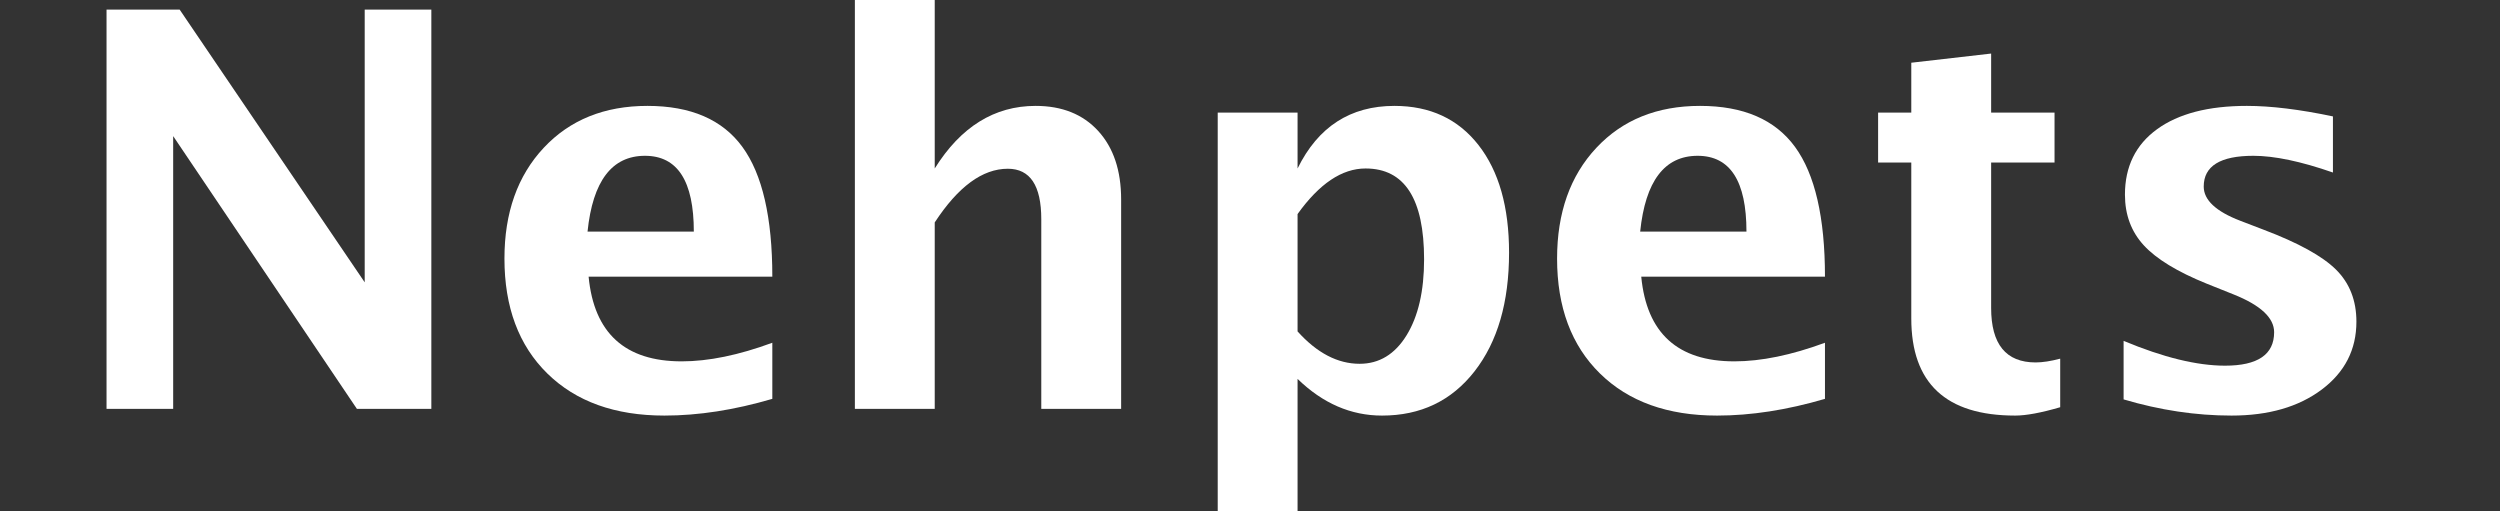
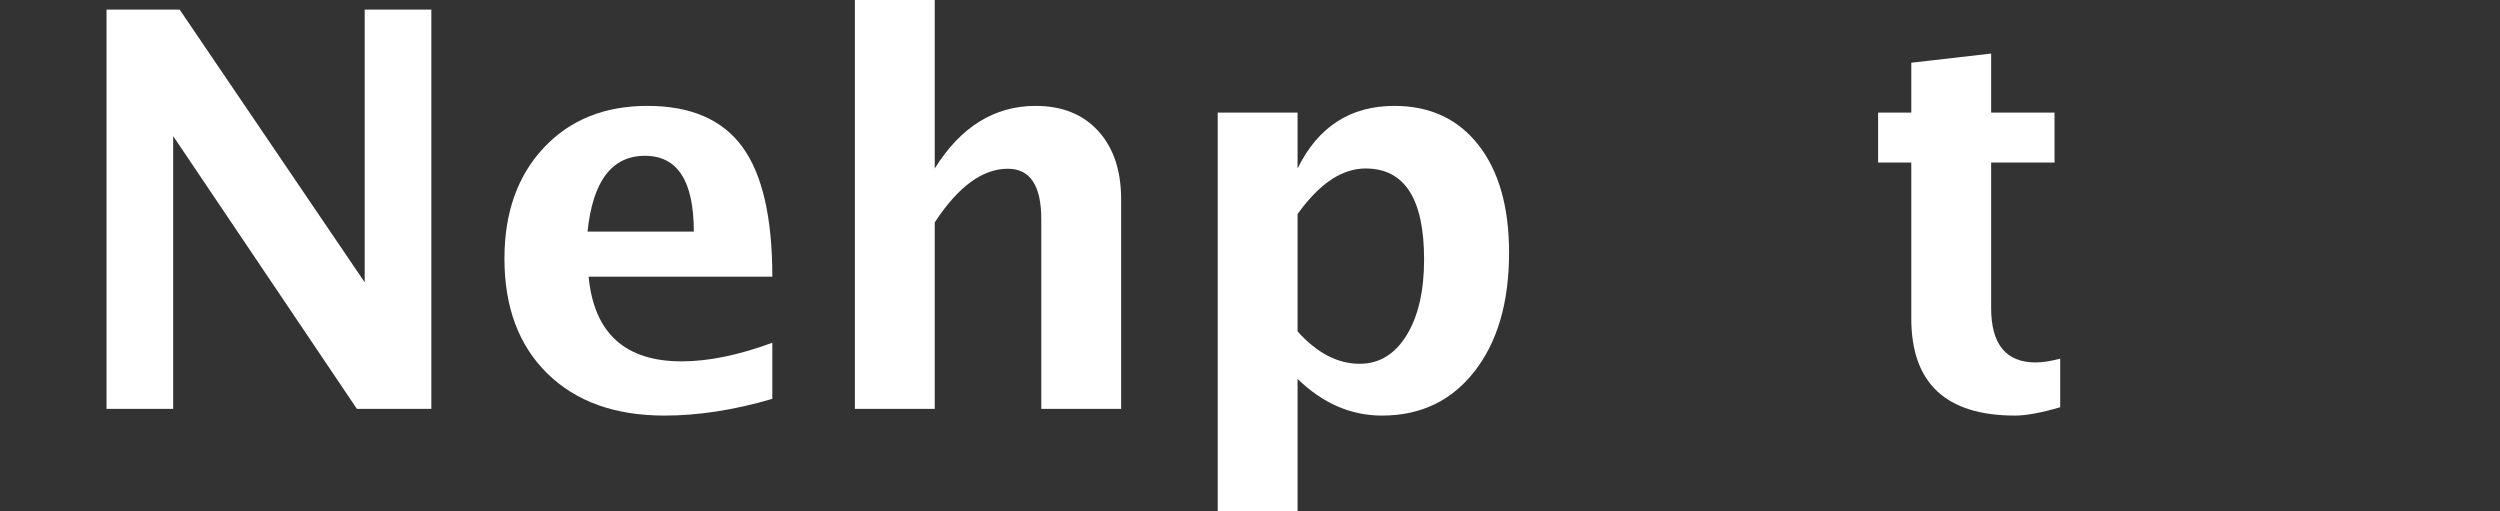
<svg xmlns="http://www.w3.org/2000/svg" width="100%" height="100%" viewBox="0 0 905 185" version="1.1" xml:space="preserve" style="fill-rule:evenodd;clip-rule:evenodd;stroke-linejoin:round;stroke-miterlimit:2;">
  <rect x="0" y="0" width="905" height="185" fill="#333333" stroke="none" />
  <g transform="matrix(1,0,0,1,20.5,148)">
    <g>
      <path d="M18.066,0L18.066,-144.531L44.531,-144.531L111.523,-45.801L111.523,-144.531L135.645,-144.531L135.645,0L108.691,0L42.188,-98.73L42.188,0L18.066,0Z" style="fill:white;fill-rule:nonzero;" />
      <path d="M259.082,-3.613C245.345,0.423 232.324,2.441 220.02,2.441C202.116,2.441 187.988,-2.637 177.637,-12.793C167.285,-22.949 162.109,-36.816 162.109,-54.395C162.109,-70.996 166.846,-84.359 176.318,-94.482C185.791,-104.606 198.307,-109.668 213.867,-109.668C229.557,-109.668 241.016,-104.72 248.242,-94.824C255.469,-84.928 259.082,-69.271 259.082,-47.852L192.578,-47.852C194.531,-27.409 205.762,-17.188 226.27,-17.188C235.97,-17.188 246.908,-19.434 259.082,-23.926L259.082,-3.613ZM192.188,-64.16L230.664,-64.16C230.664,-82.454 224.772,-91.602 212.988,-91.602C201.009,-91.602 194.076,-82.454 192.188,-64.16Z" style="fill:white;fill-rule:nonzero;" />
      <path d="M288.965,0L288.965,-154.199L317.871,-154.199L317.871,-87.012C327.311,-102.116 339.486,-109.668 354.395,-109.668C363.965,-109.668 371.517,-106.641 377.051,-100.586C382.585,-94.531 385.352,-86.263 385.352,-75.781L385.352,0L356.445,0L356.445,-68.652C356.445,-80.827 352.409,-86.914 344.336,-86.914C335.156,-86.914 326.335,-80.436 317.871,-67.48L317.871,0L288.965,0Z" style="fill:white;fill-rule:nonzero;" />
      <path d="M420.313,38.574L420.313,-107.227L449.219,-107.227L449.219,-87.012C456.641,-102.116 468.327,-109.668 484.277,-109.668C497.168,-109.668 507.308,-104.948 514.697,-95.508C522.087,-86.068 525.781,-73.079 525.781,-56.543C525.781,-38.574 521.615,-24.251 513.281,-13.574C504.948,-2.897 493.783,2.441 479.785,2.441C468.522,2.441 458.333,-1.986 449.219,-10.84L449.219,38.574L420.313,38.574ZM449.219,-28.027C456.25,-20.215 463.737,-16.309 471.68,-16.309C478.776,-16.309 484.44,-19.743 488.672,-26.611C492.904,-33.48 495.02,-42.643 495.02,-54.102C495.02,-76.042 487.956,-87.012 473.828,-87.012C465.299,-87.012 457.096,-81.51 449.219,-70.508L449.219,-28.027Z" style="fill:white;fill-rule:nonzero;" />
-       <path d="M640.137,-3.613C626.4,0.423 613.379,2.441 601.074,2.441C583.171,2.441 569.043,-2.637 558.691,-12.793C548.34,-22.949 543.164,-36.816 543.164,-54.395C543.164,-70.996 547.9,-84.359 557.373,-94.482C566.846,-104.606 579.362,-109.668 594.922,-109.668C610.612,-109.668 622.07,-104.72 629.297,-94.824C636.523,-84.928 640.137,-69.271 640.137,-47.852L573.633,-47.852C575.586,-27.409 586.816,-17.188 607.324,-17.188C617.025,-17.188 627.962,-19.434 640.137,-23.926L640.137,-3.613ZM573.242,-64.16L611.719,-64.16C611.719,-82.454 605.827,-91.602 594.043,-91.602C582.064,-91.602 575.13,-82.454 573.242,-64.16Z" style="fill:white;fill-rule:nonzero;" />
      <path d="M725.293,-0.586C718.392,1.432 712.956,2.441 708.984,2.441C683.919,2.441 671.387,-9.277 671.387,-32.715L671.387,-89.16L659.375,-89.16L659.375,-107.227L671.387,-107.227L671.387,-125.293L700.293,-128.613L700.293,-107.227L723.242,-107.227L723.242,-89.16L700.293,-89.16L700.293,-36.523C700.293,-23.372 705.664,-16.797 716.406,-16.797C718.88,-16.797 721.842,-17.253 725.293,-18.164L725.293,-0.586Z" style="fill:white;fill-rule:nonzero;" />
-       <path d="M748.242,-3.418L748.242,-24.609C762.565,-18.62 774.805,-15.625 784.961,-15.625C796.81,-15.625 802.734,-19.661 802.734,-27.734C802.734,-32.943 797.852,-37.5 788.086,-41.406L778.32,-45.313C767.708,-49.609 760.124,-54.232 755.566,-59.18C751.009,-64.128 748.73,-70.247 748.73,-77.539C748.73,-87.695 752.604,-95.589 760.352,-101.221C768.099,-106.852 778.939,-109.668 792.871,-109.668C801.595,-109.668 811.979,-108.398 824.023,-105.859L824.023,-85.547C812.435,-89.583 802.832,-91.602 795.215,-91.602C783.236,-91.602 777.246,-87.891 777.246,-80.469C777.246,-75.586 781.673,-71.452 790.527,-68.066L798.926,-64.844C811.491,-60.091 820.231,-55.273 825.146,-50.391C830.062,-45.508 832.52,-39.225 832.52,-31.543C832.52,-21.452 828.337,-13.265 819.971,-6.982C811.605,-0.7 800.716,2.441 787.305,2.441C774.414,2.441 761.393,0.488 748.242,-3.418Z" style="fill:white;fill-rule:nonzero;" />
    </g>
  </g>
</svg>